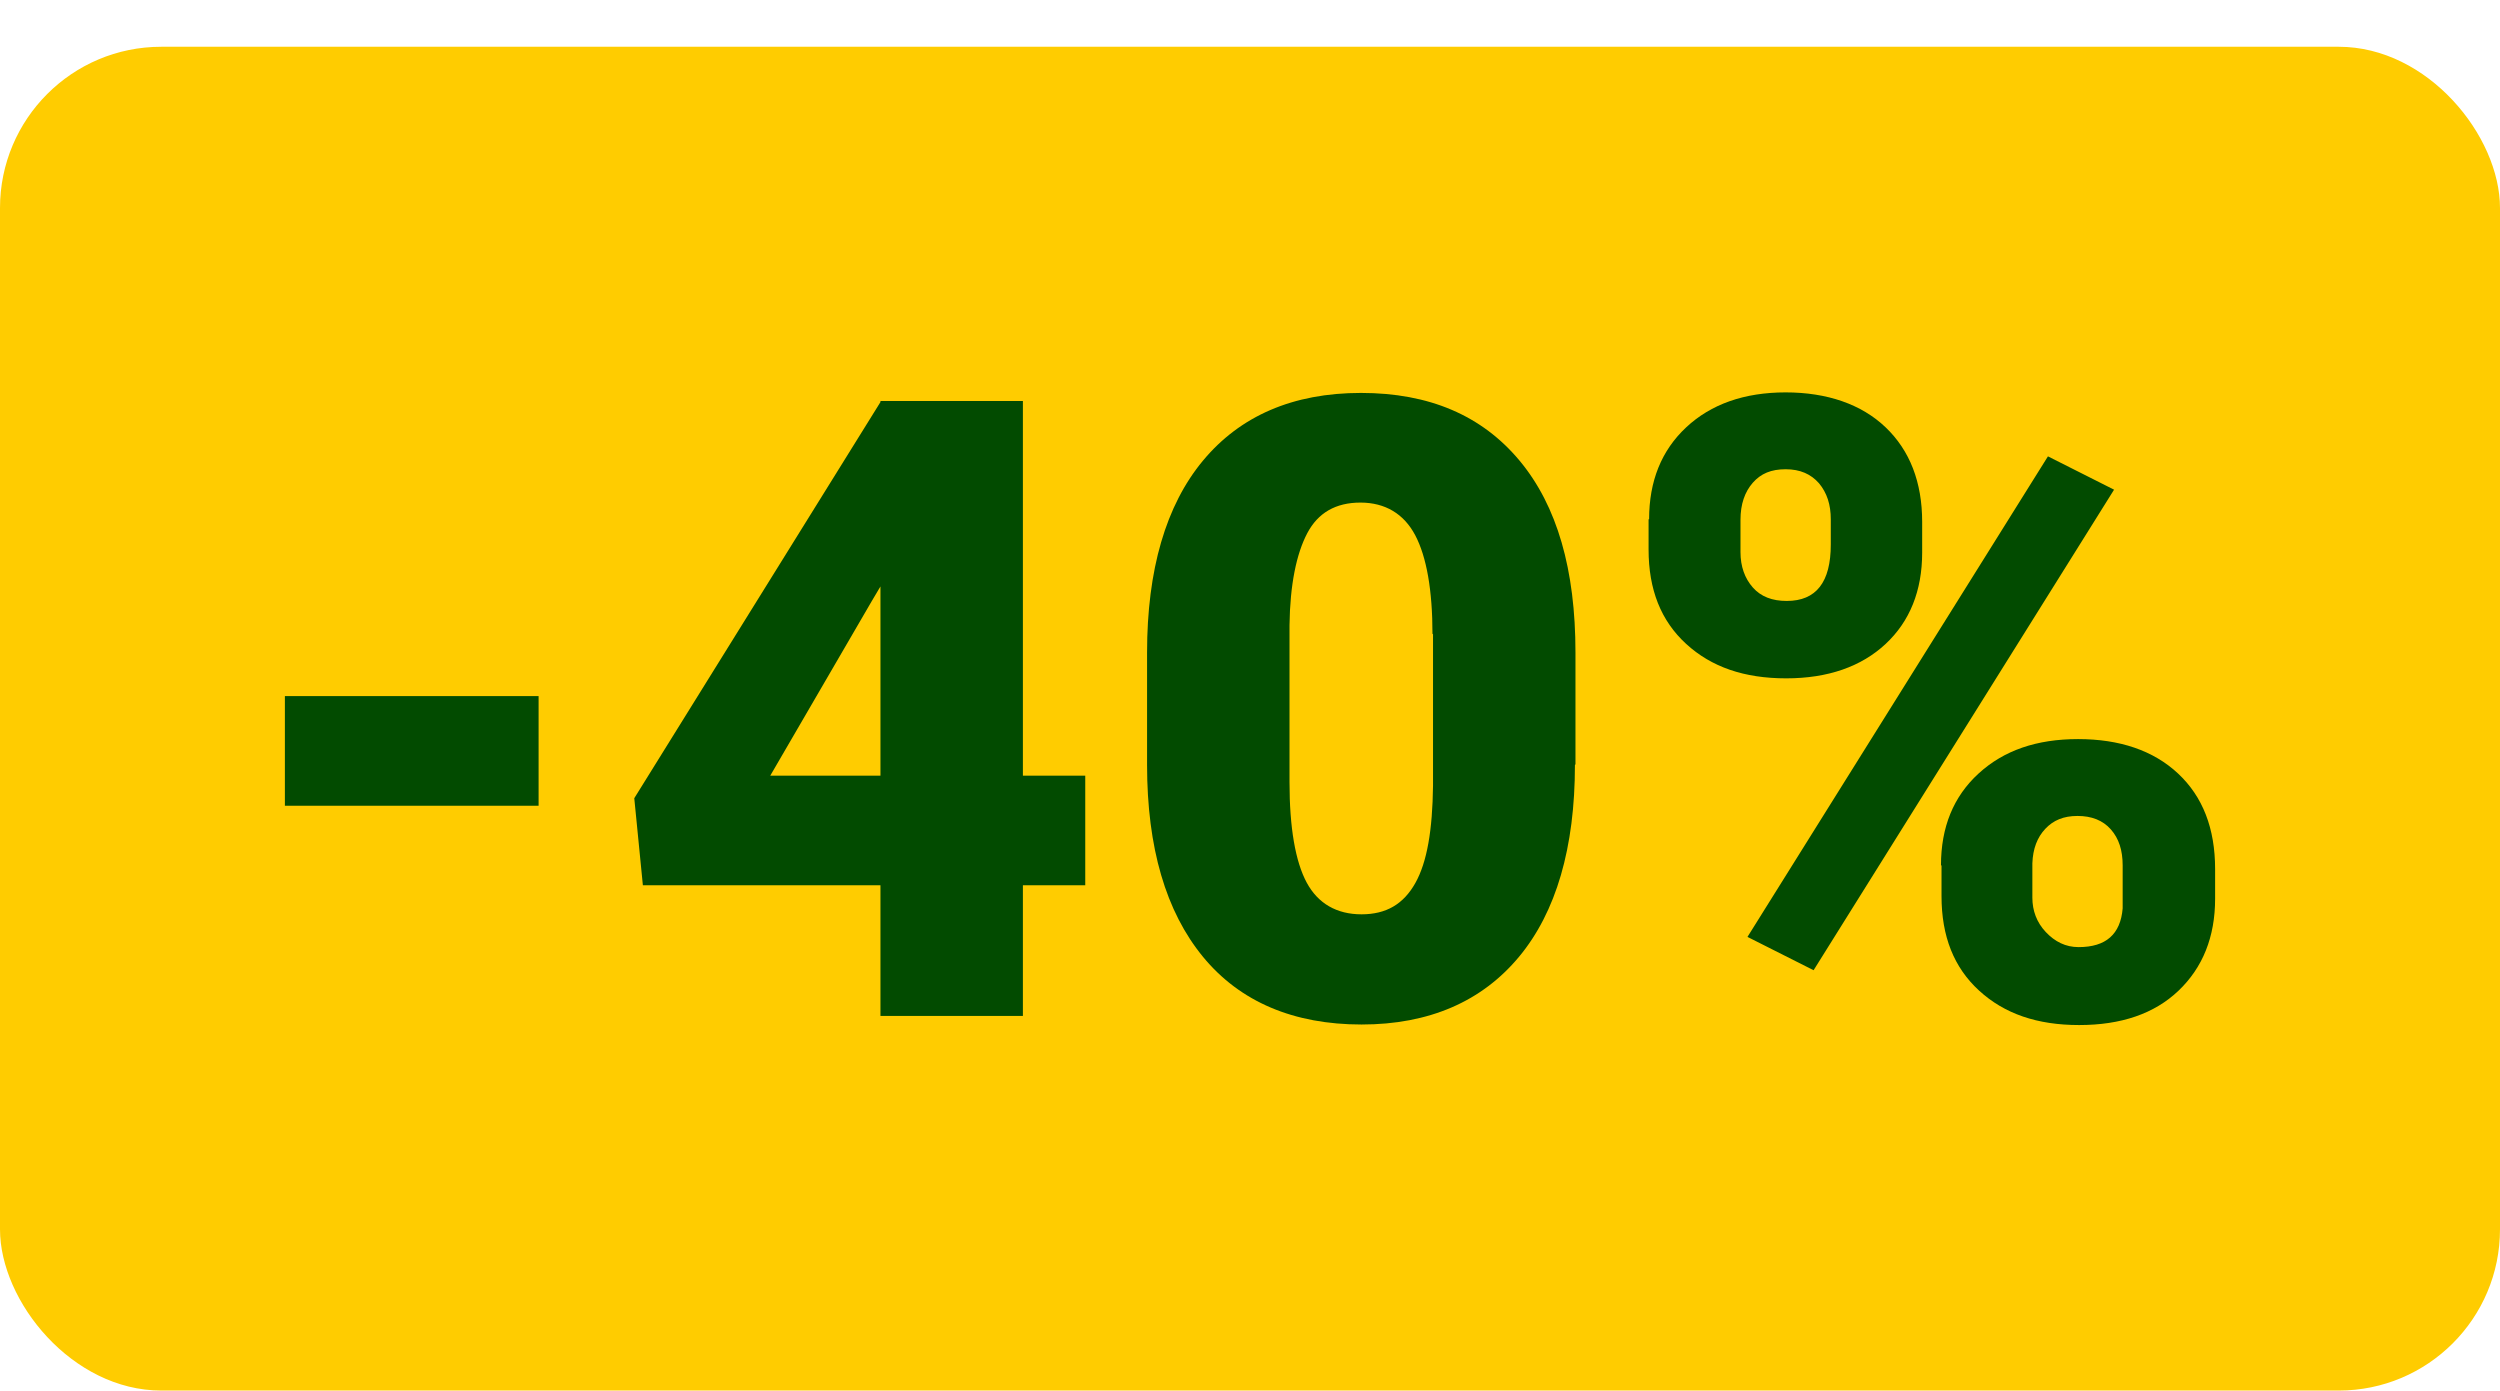
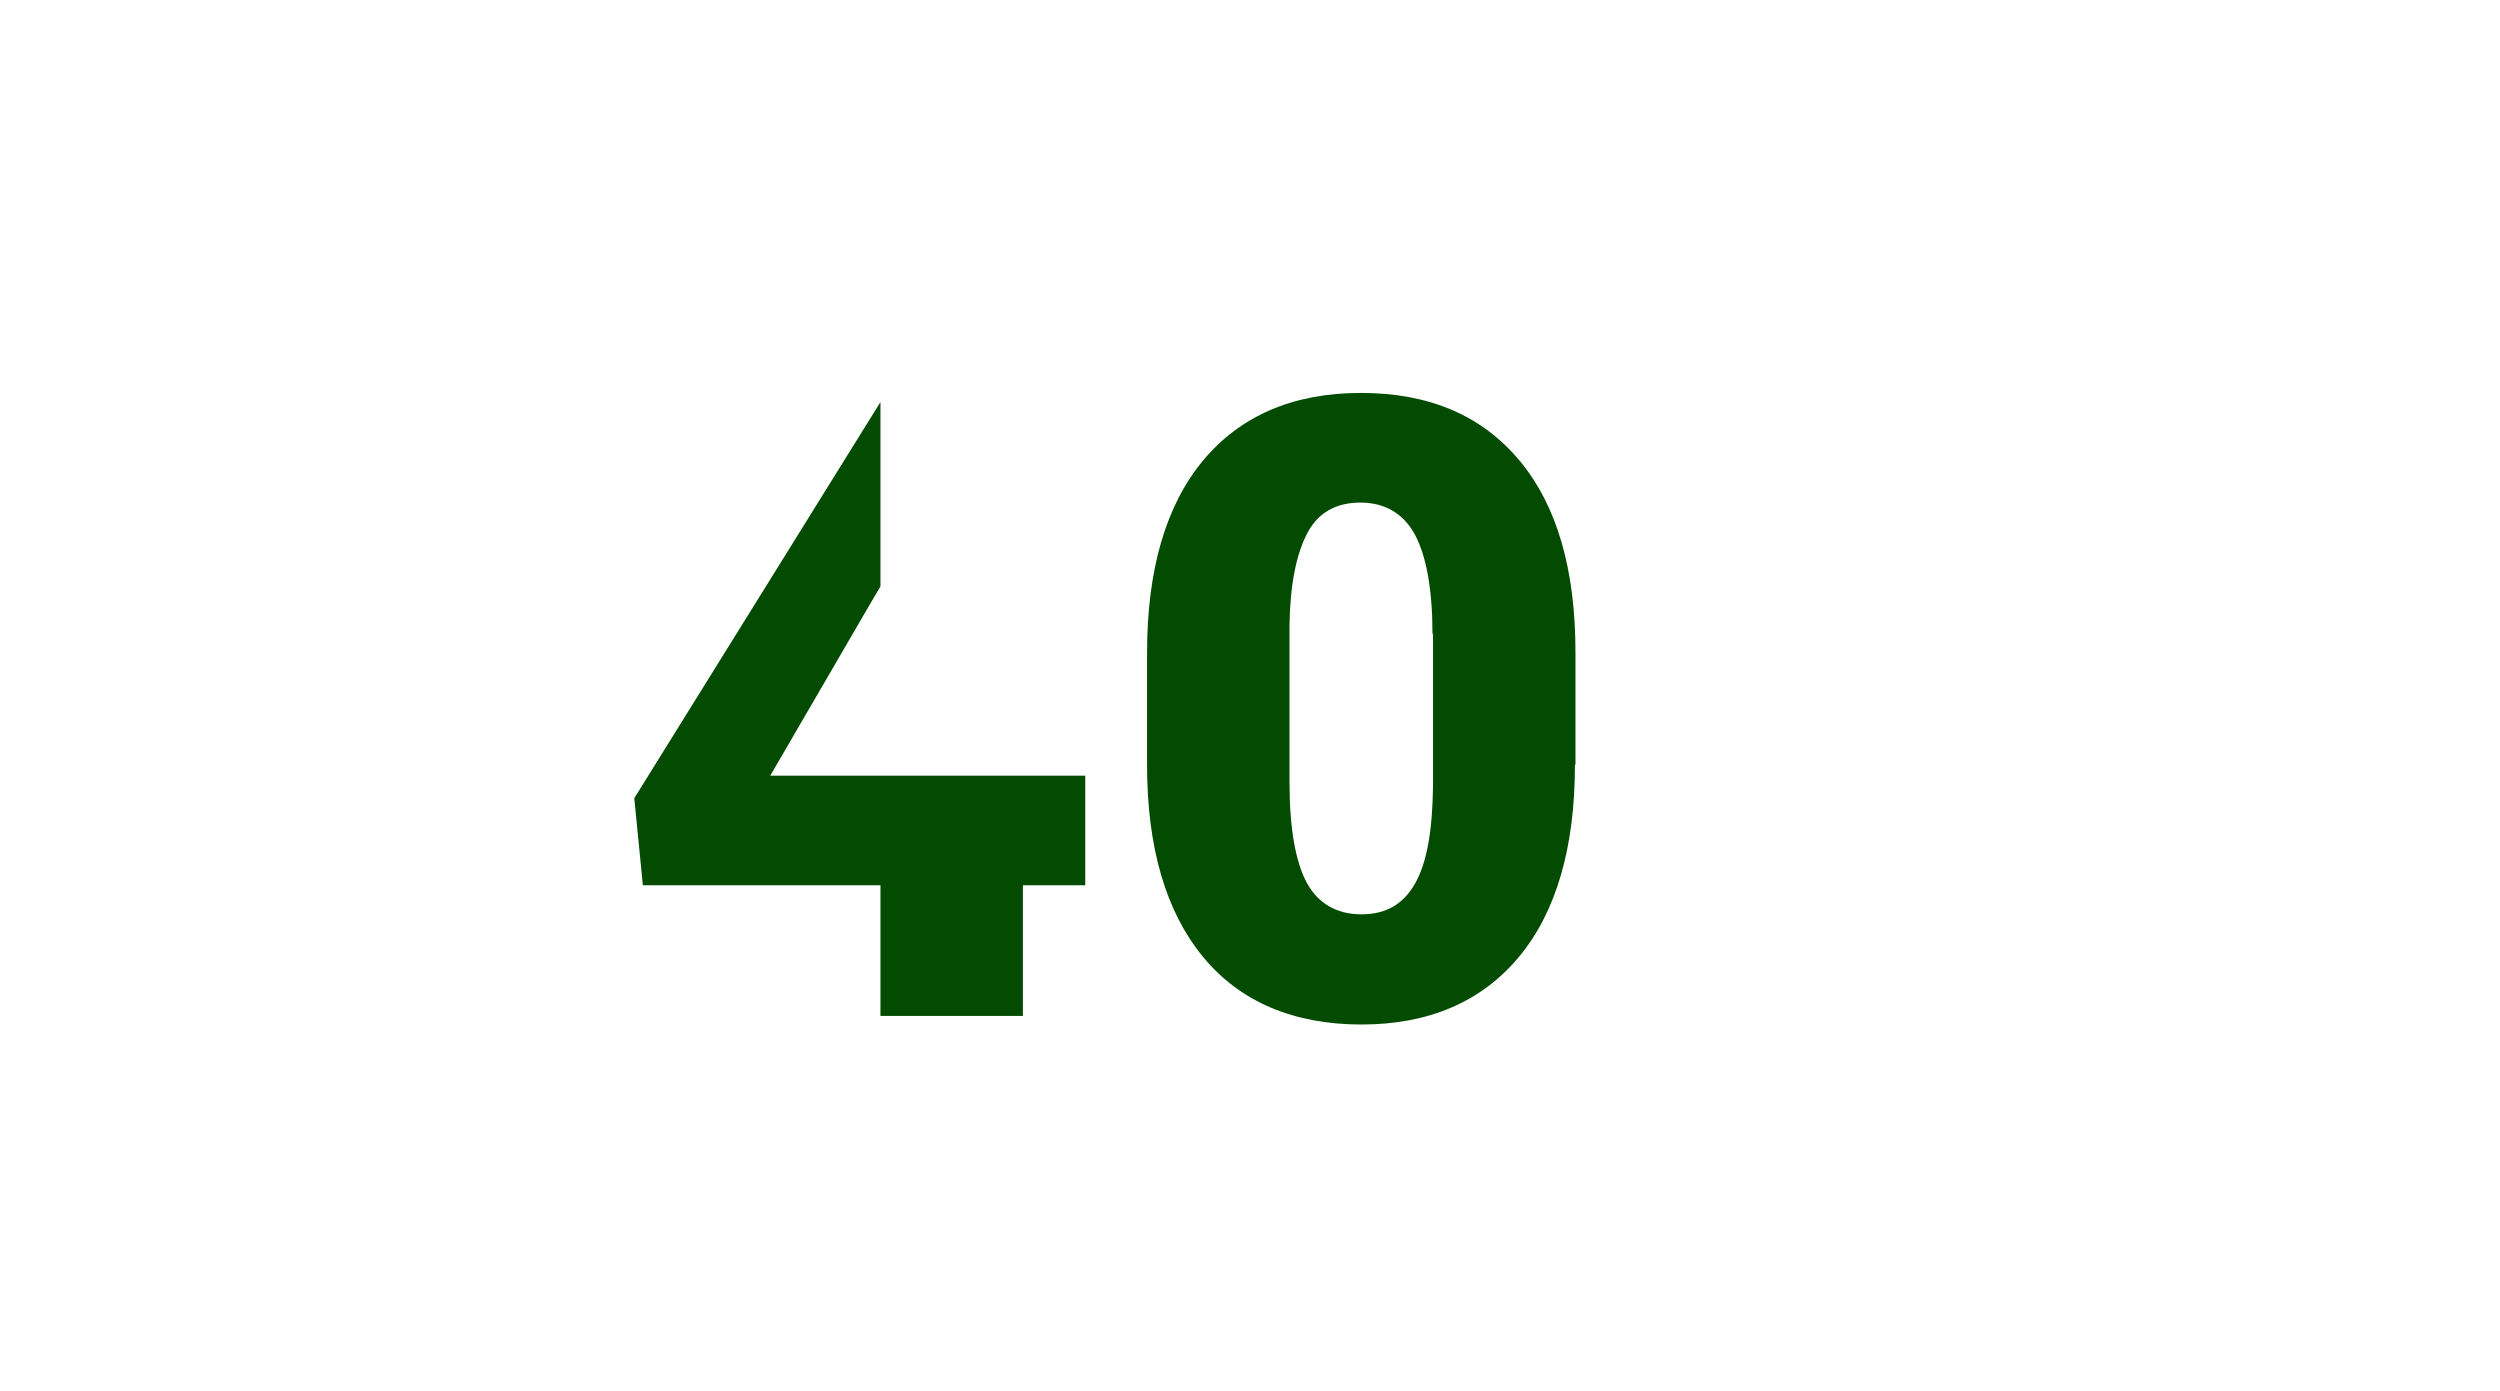
<svg xmlns="http://www.w3.org/2000/svg" width="46.51" height="25.87" viewBox="0 0 46.51 25.87">
  <defs>
    <style>.cls-1{fill:none;}.cls-2{fill:#fc0;}.cls-3{fill:#024b00;}.cls-4{clip-path:url(#clippath);}</style>
    <clipPath id="clippath">
      <rect class="cls-1" y=".87" width="46.51" height="25" />
    </clipPath>
  </defs>
  <g id="Layer_1">
    <g id="Layer_1-2">
      <g class="cls-4">
-         <rect class="cls-2" y=".87" width="46.51" height="25" rx="3" ry="3" />
-       </g>
+         </g>
    </g>
  </g>
  <g id="base_copy_2">
-     <path class="cls-3" d="M10.02,14.99h-4.72v-2.04h4.72v2.04Z" />
-     <path class="cls-3" d="M19.03,14.43h1.16v2.04h-1.16v2.43h-2.65v-2.43h-4.42l-.16-1.62,4.58-7.37v-.02h2.65v6.97ZM14.32,14.43h2.06v-3.52l-.16.27-1.89,3.25Z" />
+     <path class="cls-3" d="M19.03,14.43h1.16v2.04h-1.16v2.43h-2.65v-2.43h-4.42l-.16-1.62,4.58-7.37v-.02v6.97ZM14.32,14.43h2.06v-3.52l-.16.27-1.89,3.25Z" />
    <path class="cls-3" d="M29.3,14.23c0,1.54-.35,2.74-1.04,3.57s-1.67,1.26-2.93,1.26-2.26-.42-2.95-1.26-1.04-2.03-1.04-3.57v-2.09c0-1.54.35-2.74,1.04-3.57s1.67-1.26,2.94-1.26,2.25.42,2.95,1.26,1.04,2.03,1.04,3.57v2.08ZM26.65,11.8c0-.82-.11-1.44-.32-1.84s-.56-.61-1.02-.61-.79.19-.99.57-.32.95-.33,1.71v2.92c0,.85.11,1.48.32,1.87s.56.59,1.02.59.78-.19,1-.58.32-.99.33-1.81v-2.83Z" />
-     <path class="cls-3" d="M30.68,9.66c0-.71.23-1.28.69-1.71s1.08-.65,1.85-.65,1.41.22,1.86.65.68,1.02.68,1.76v.57c0,.71-.23,1.28-.68,1.7s-1.07.64-1.85.64-1.39-.21-1.86-.64-.7-1.01-.7-1.76v-.56ZM32.38,10.27c0,.27.08.49.23.66.15.17.36.25.63.25.55,0,.82-.35.82-1.05v-.47c0-.27-.07-.49-.22-.67-.15-.17-.35-.26-.62-.26s-.46.08-.61.25c-.15.17-.23.4-.23.69v.59ZM33.74,18.05l-1.23-.62,5.59-8.94,1.23.62-5.59,8.94ZM36.11,16.1c0-.71.23-1.28.7-1.71s1.08-.64,1.85-.64,1.4.21,1.86.64.69,1.02.69,1.78v.55c0,.71-.23,1.28-.68,1.71s-1.07.64-1.85.64-1.39-.21-1.86-.64-.7-1.01-.7-1.76v-.57ZM37.81,16.7c0,.24.08.46.25.64s.37.28.61.28c.51,0,.78-.24.82-.72v-.8c0-.28-.07-.5-.22-.67-.15-.17-.36-.25-.62-.25s-.45.08-.6.24c-.15.16-.23.37-.24.64v.64Z" />
  </g>
</svg>